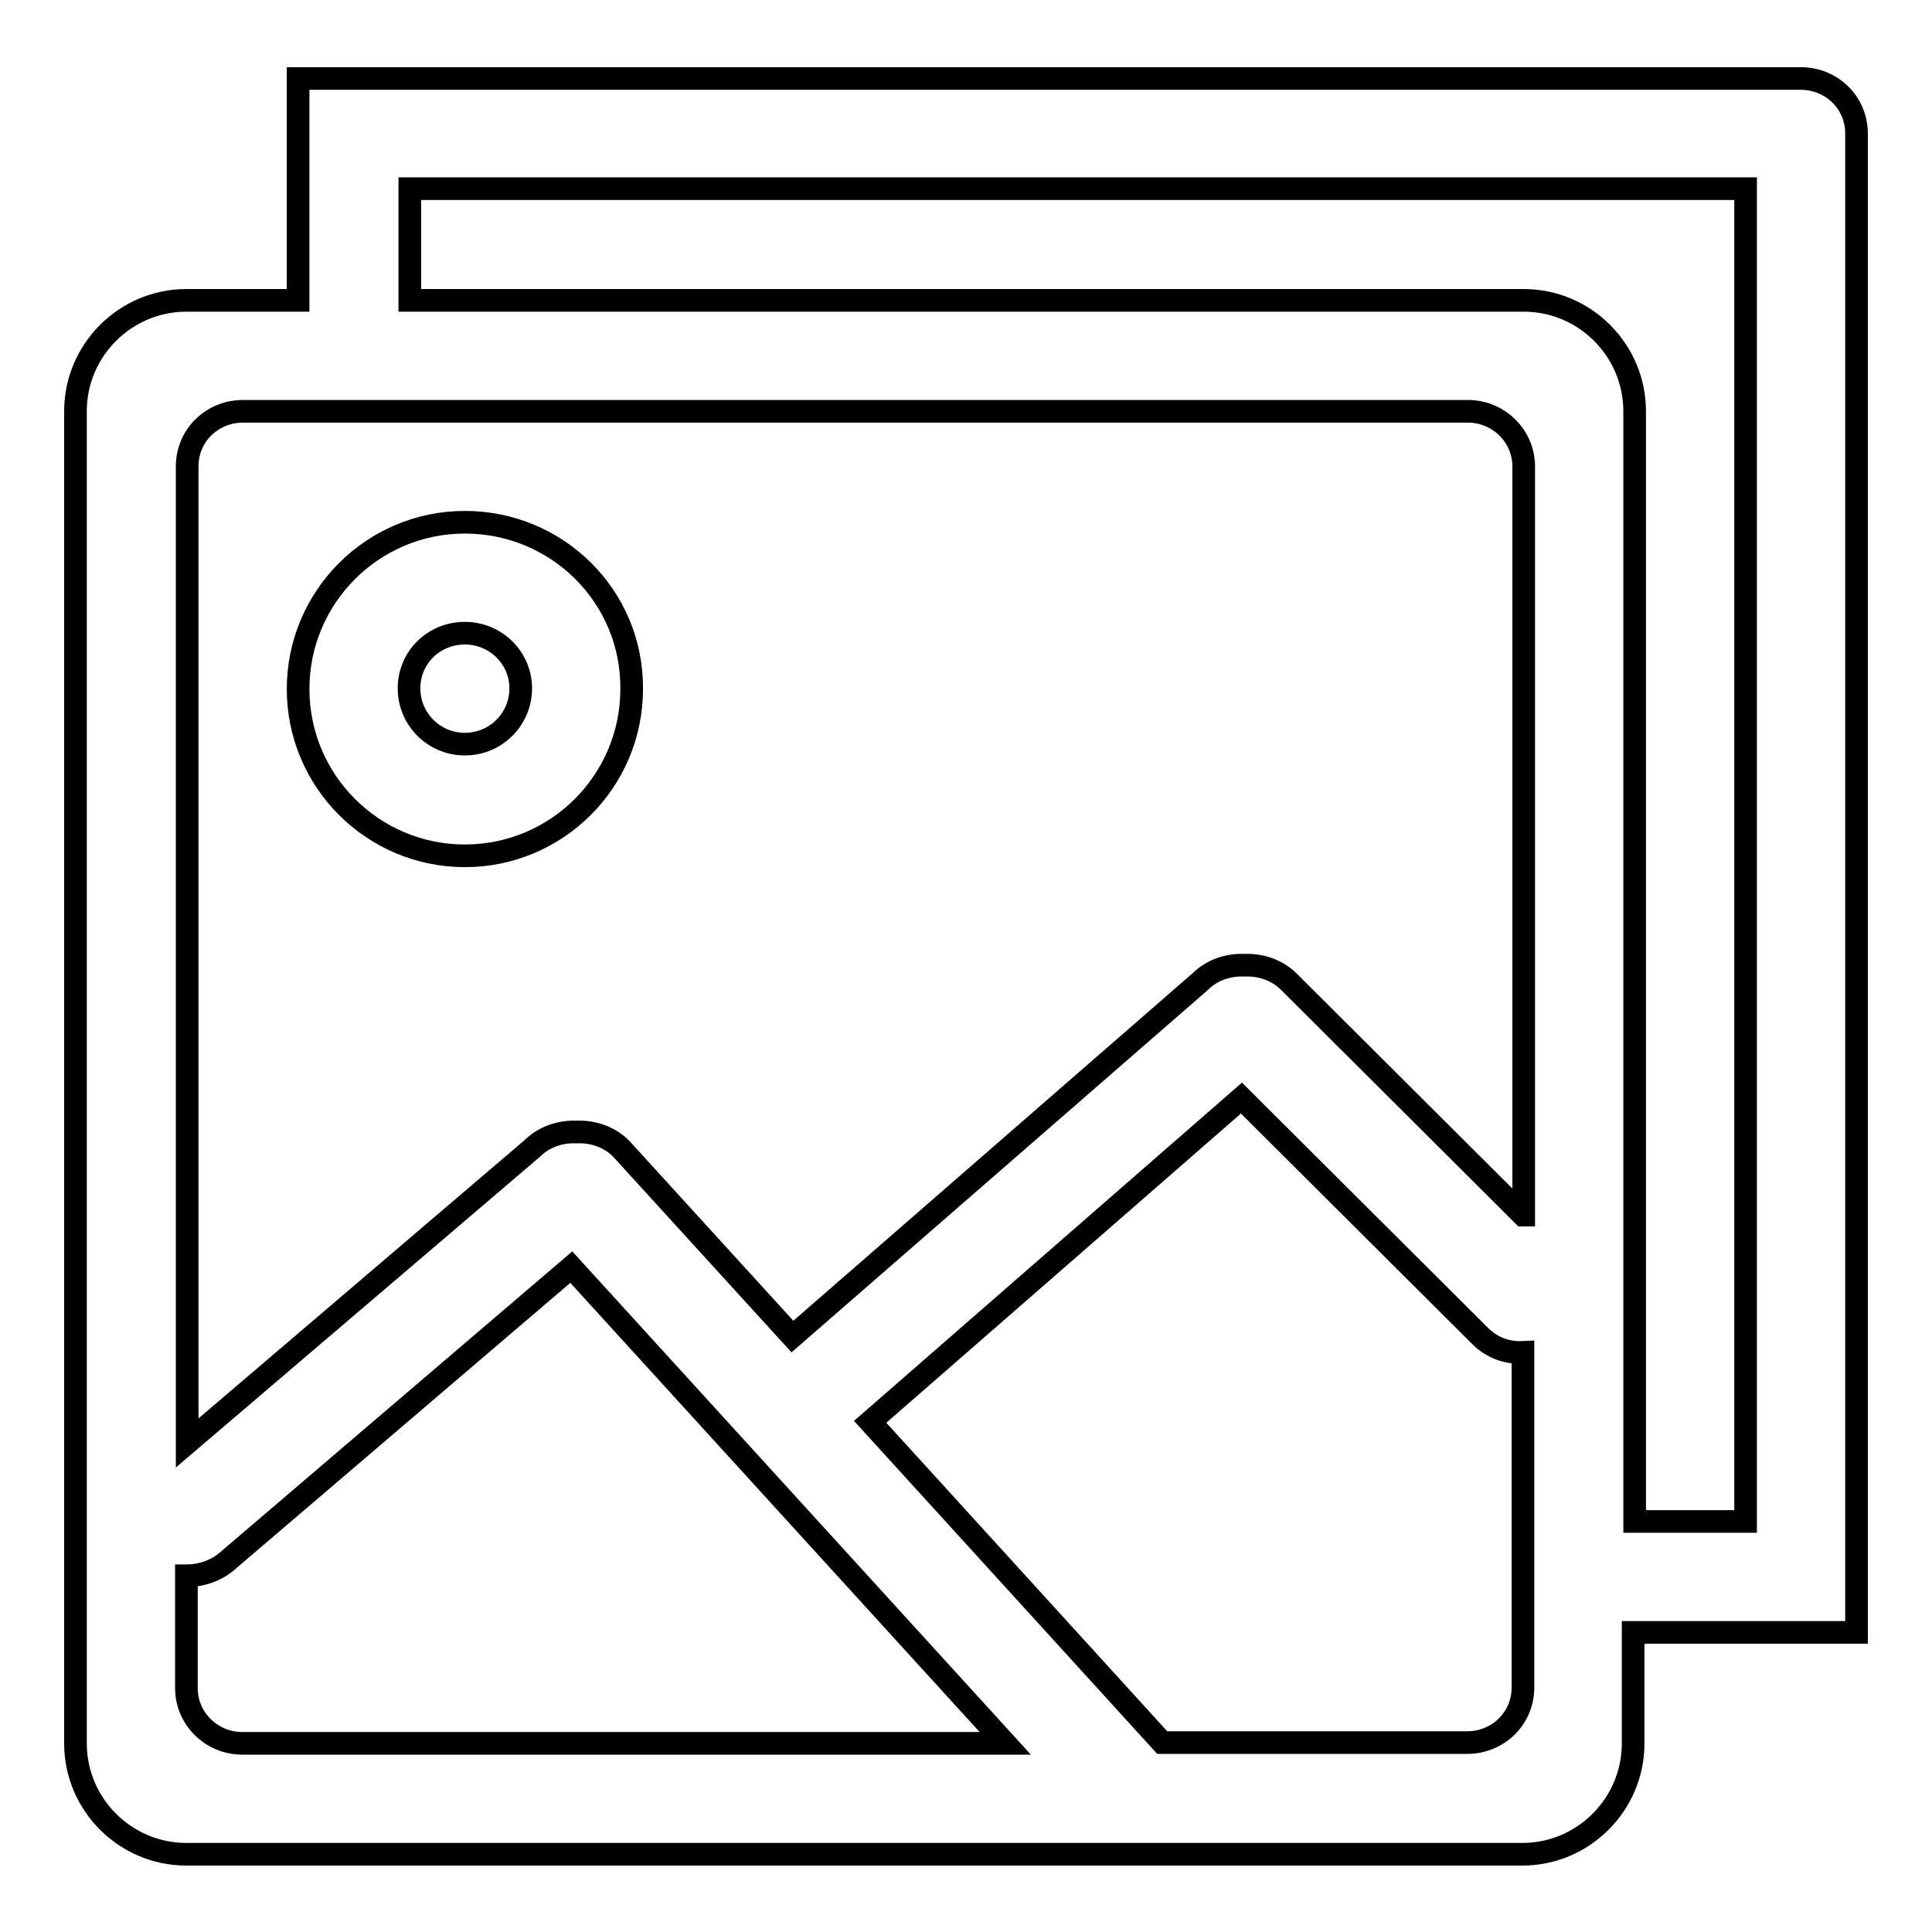
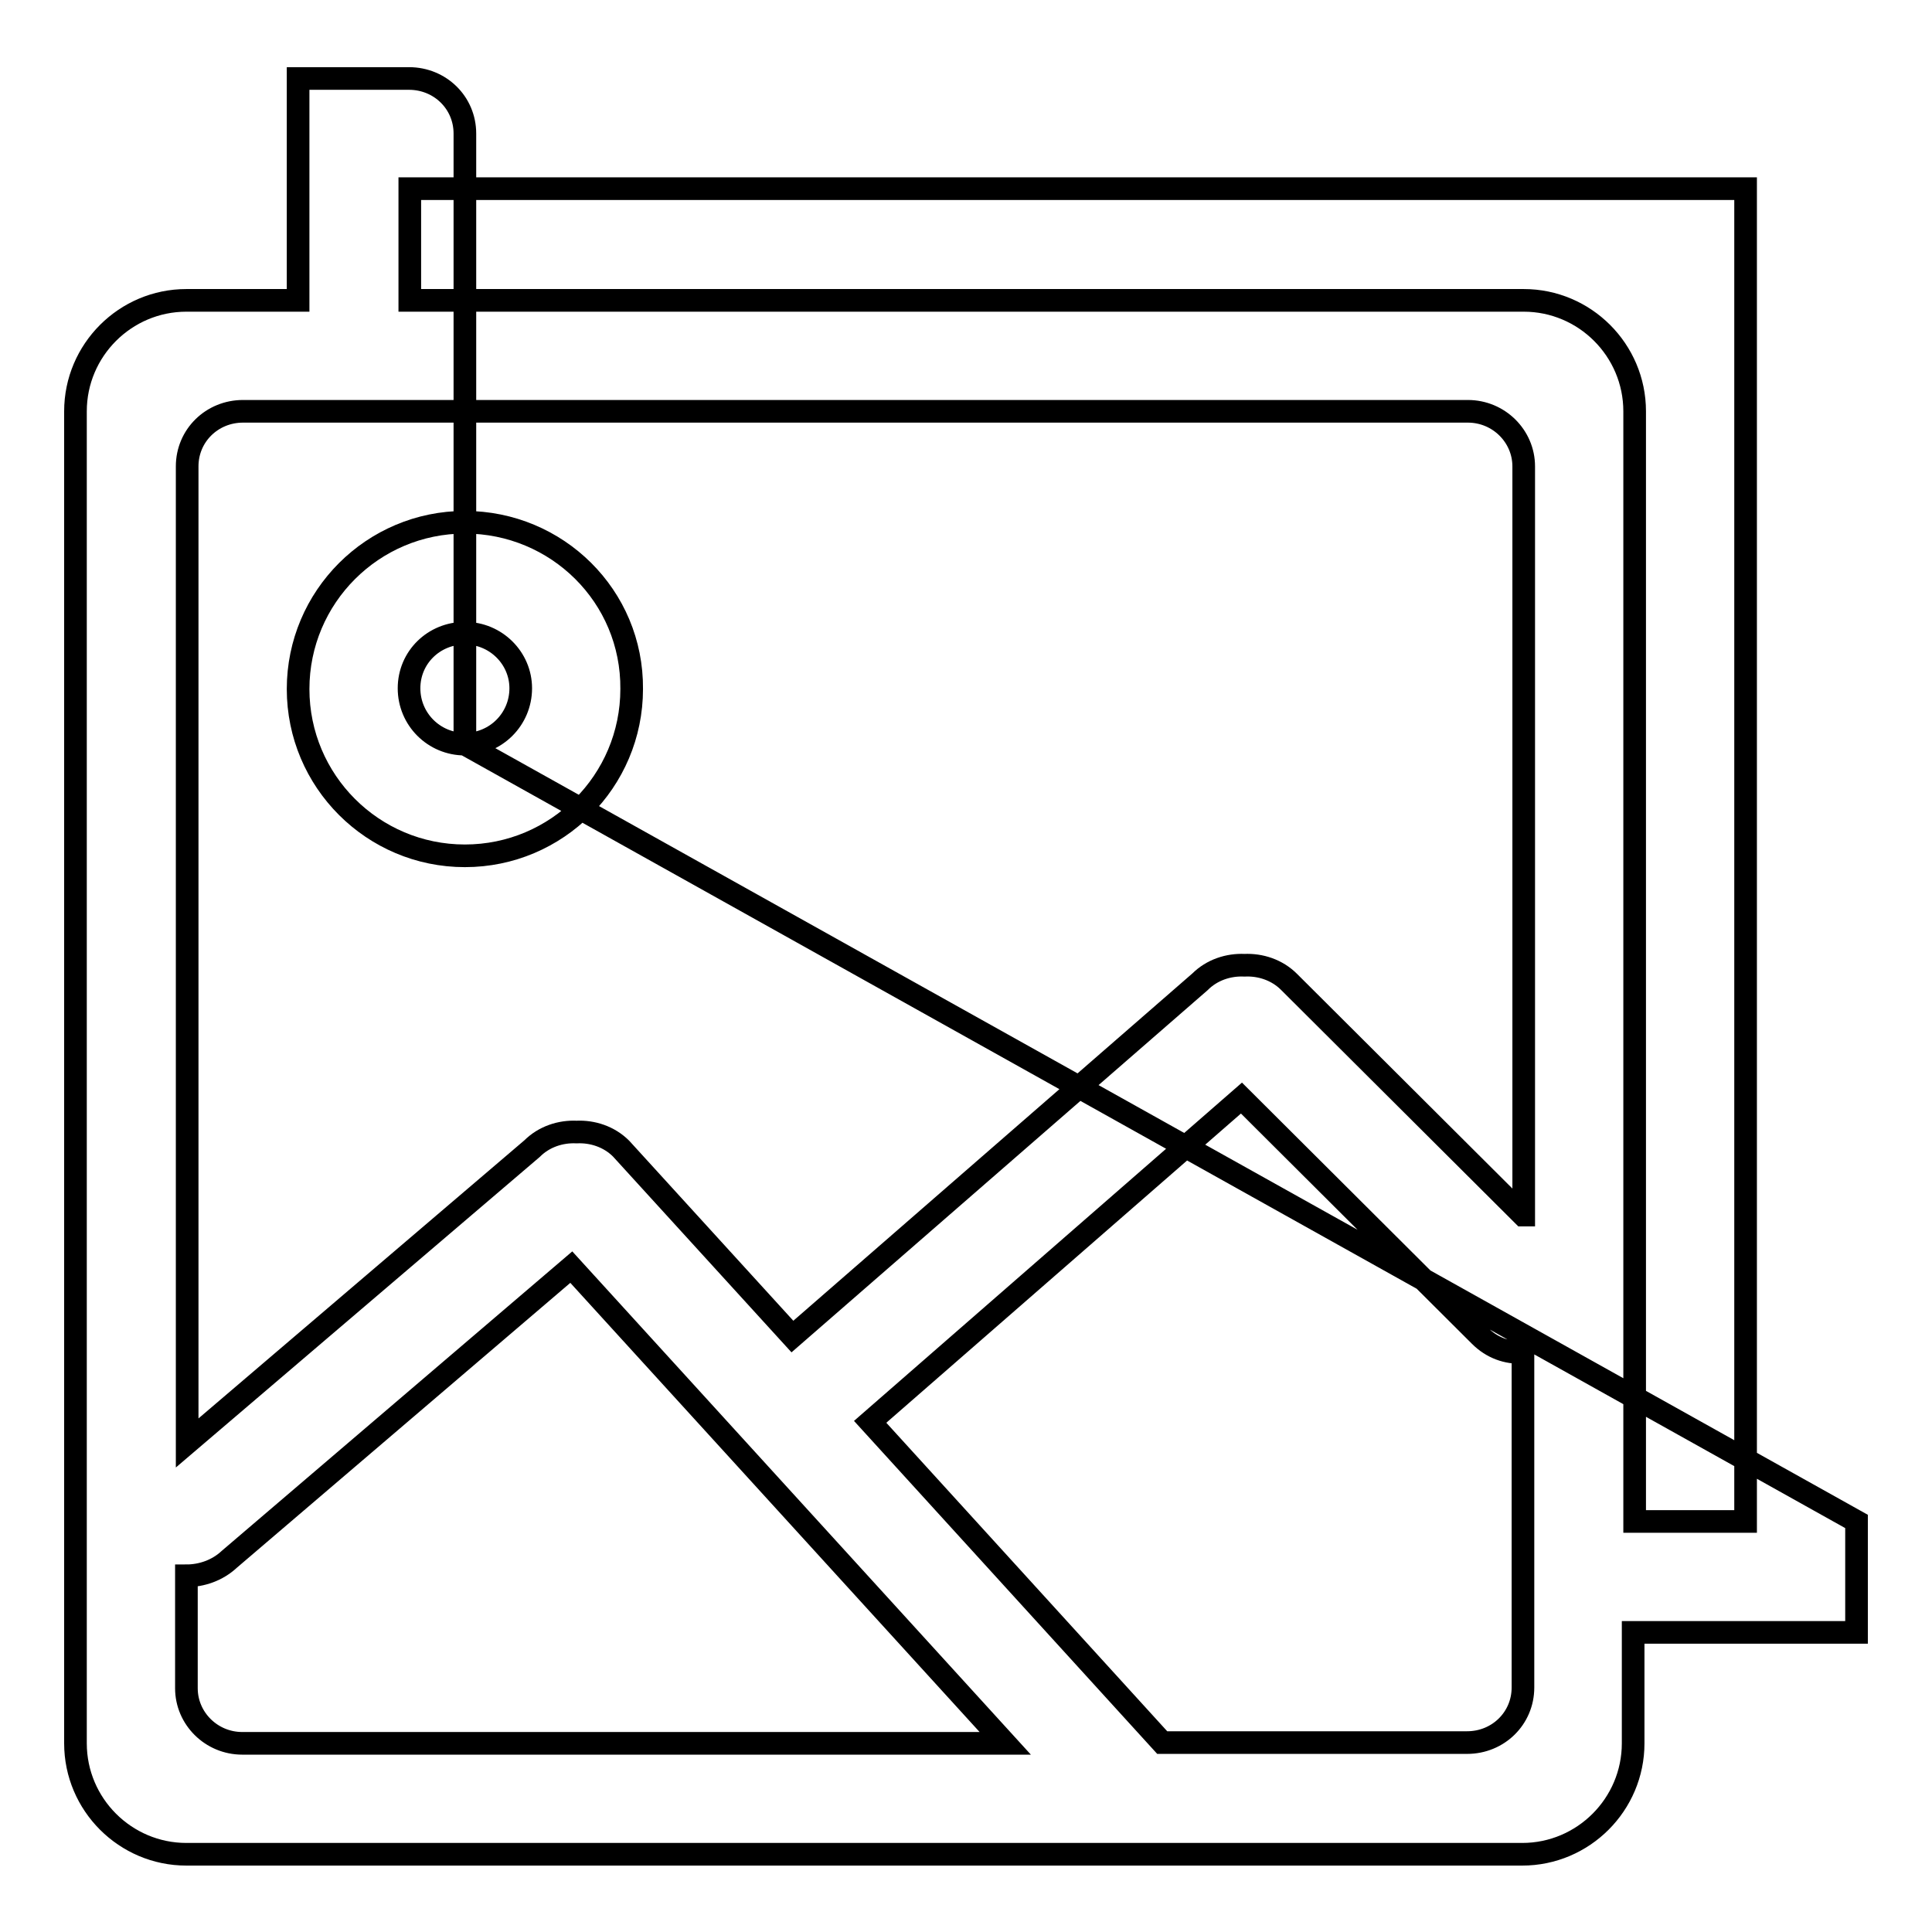
<svg xmlns="http://www.w3.org/2000/svg" version="1.1" x="0px" y="0px" viewBox="0 0 256 256" enable-background="new 0 0 256 256" xml:space="preserve">
  <g>
    <g>
-       <path stroke-width="3" fill-opacity="0" stroke="#000000" d="M61.6,69.2c-12.2,0-22.1,9.9-22.1,22.1c0,12.2,9.9,22.1,22.1,22.1c12.2,0,22.1-9.9,22.1-22.1C83.8,79,73.8,69.2,61.6,69.2z M61.6,98.6c-4.1,0-7.4-3.3-7.4-7.4c0-4.1,3.3-7.3,7.4-7.3c4.1,0,7.4,3.3,7.4,7.3C69,95.3,65.7,98.6,61.6,98.6z M246,201.6V17.7c0-4.1-3.3-7.3-7.4-7.3H46.9c0,0-0.1,0-0.2,0h-7.2v7.3l0,0l0,0v22.1H24.7c-8.1,0-14.7,6.6-14.7,14.7v176.5c0,8.1,6.6,14.7,14.7,14.7h177c8.1,0,14.7-6.6,14.7-14.7v-14.7H246V201.6L246,201.6z M32.1,231c-4.1,0-7.4-3.3-7.4-7.3v-14.9c2,0,4.1-0.7,5.7-2.2l45.3-38.7l57.5,63.1H32.1z M201.8,223.6c0,4.1-3.3,7.3-7.4,7.3H154l-38.7-42.5l49.2-42.9l31.6,31.5c1.6,1.6,3.6,2.3,5.7,2.2L201.8,223.6z M201.8,161l-31-30.9c-1.6-1.6-3.8-2.3-5.9-2.2c-2.1-0.1-4.3,0.6-5.9,2.2l-54,47l-22.7-24.9c-1.6-1.6-3.8-2.3-5.9-2.2c-2.1-0.1-4.3,0.6-5.9,2.2l-45.7,39V61.8c0-4.1,3.3-7.3,7.4-7.3h162.3c4.1,0,7.4,3.3,7.4,7.3V161L201.8,161z M231.3,201.6h-14.7V54.5c0-8.1-6.6-14.7-14.7-14.7H54.3V25h177V201.6L231.3,201.6z" />
+       <path stroke-width="3" fill-opacity="0" stroke="#000000" d="M61.6,69.2c-12.2,0-22.1,9.9-22.1,22.1c0,12.2,9.9,22.1,22.1,22.1c12.2,0,22.1-9.9,22.1-22.1C83.8,79,73.8,69.2,61.6,69.2z M61.6,98.6c-4.1,0-7.4-3.3-7.4-7.4c0-4.1,3.3-7.3,7.4-7.3c4.1,0,7.4,3.3,7.4,7.3C69,95.3,65.7,98.6,61.6,98.6z V17.7c0-4.1-3.3-7.3-7.4-7.3H46.9c0,0-0.1,0-0.2,0h-7.2v7.3l0,0l0,0v22.1H24.7c-8.1,0-14.7,6.6-14.7,14.7v176.5c0,8.1,6.6,14.7,14.7,14.7h177c8.1,0,14.7-6.6,14.7-14.7v-14.7H246V201.6L246,201.6z M32.1,231c-4.1,0-7.4-3.3-7.4-7.3v-14.9c2,0,4.1-0.7,5.7-2.2l45.3-38.7l57.5,63.1H32.1z M201.8,223.6c0,4.1-3.3,7.3-7.4,7.3H154l-38.7-42.5l49.2-42.9l31.6,31.5c1.6,1.6,3.6,2.3,5.7,2.2L201.8,223.6z M201.8,161l-31-30.9c-1.6-1.6-3.8-2.3-5.9-2.2c-2.1-0.1-4.3,0.6-5.9,2.2l-54,47l-22.7-24.9c-1.6-1.6-3.8-2.3-5.9-2.2c-2.1-0.1-4.3,0.6-5.9,2.2l-45.7,39V61.8c0-4.1,3.3-7.3,7.4-7.3h162.3c4.1,0,7.4,3.3,7.4,7.3V161L201.8,161z M231.3,201.6h-14.7V54.5c0-8.1-6.6-14.7-14.7-14.7H54.3V25h177V201.6L231.3,201.6z" />
    </g>
  </g>
</svg>